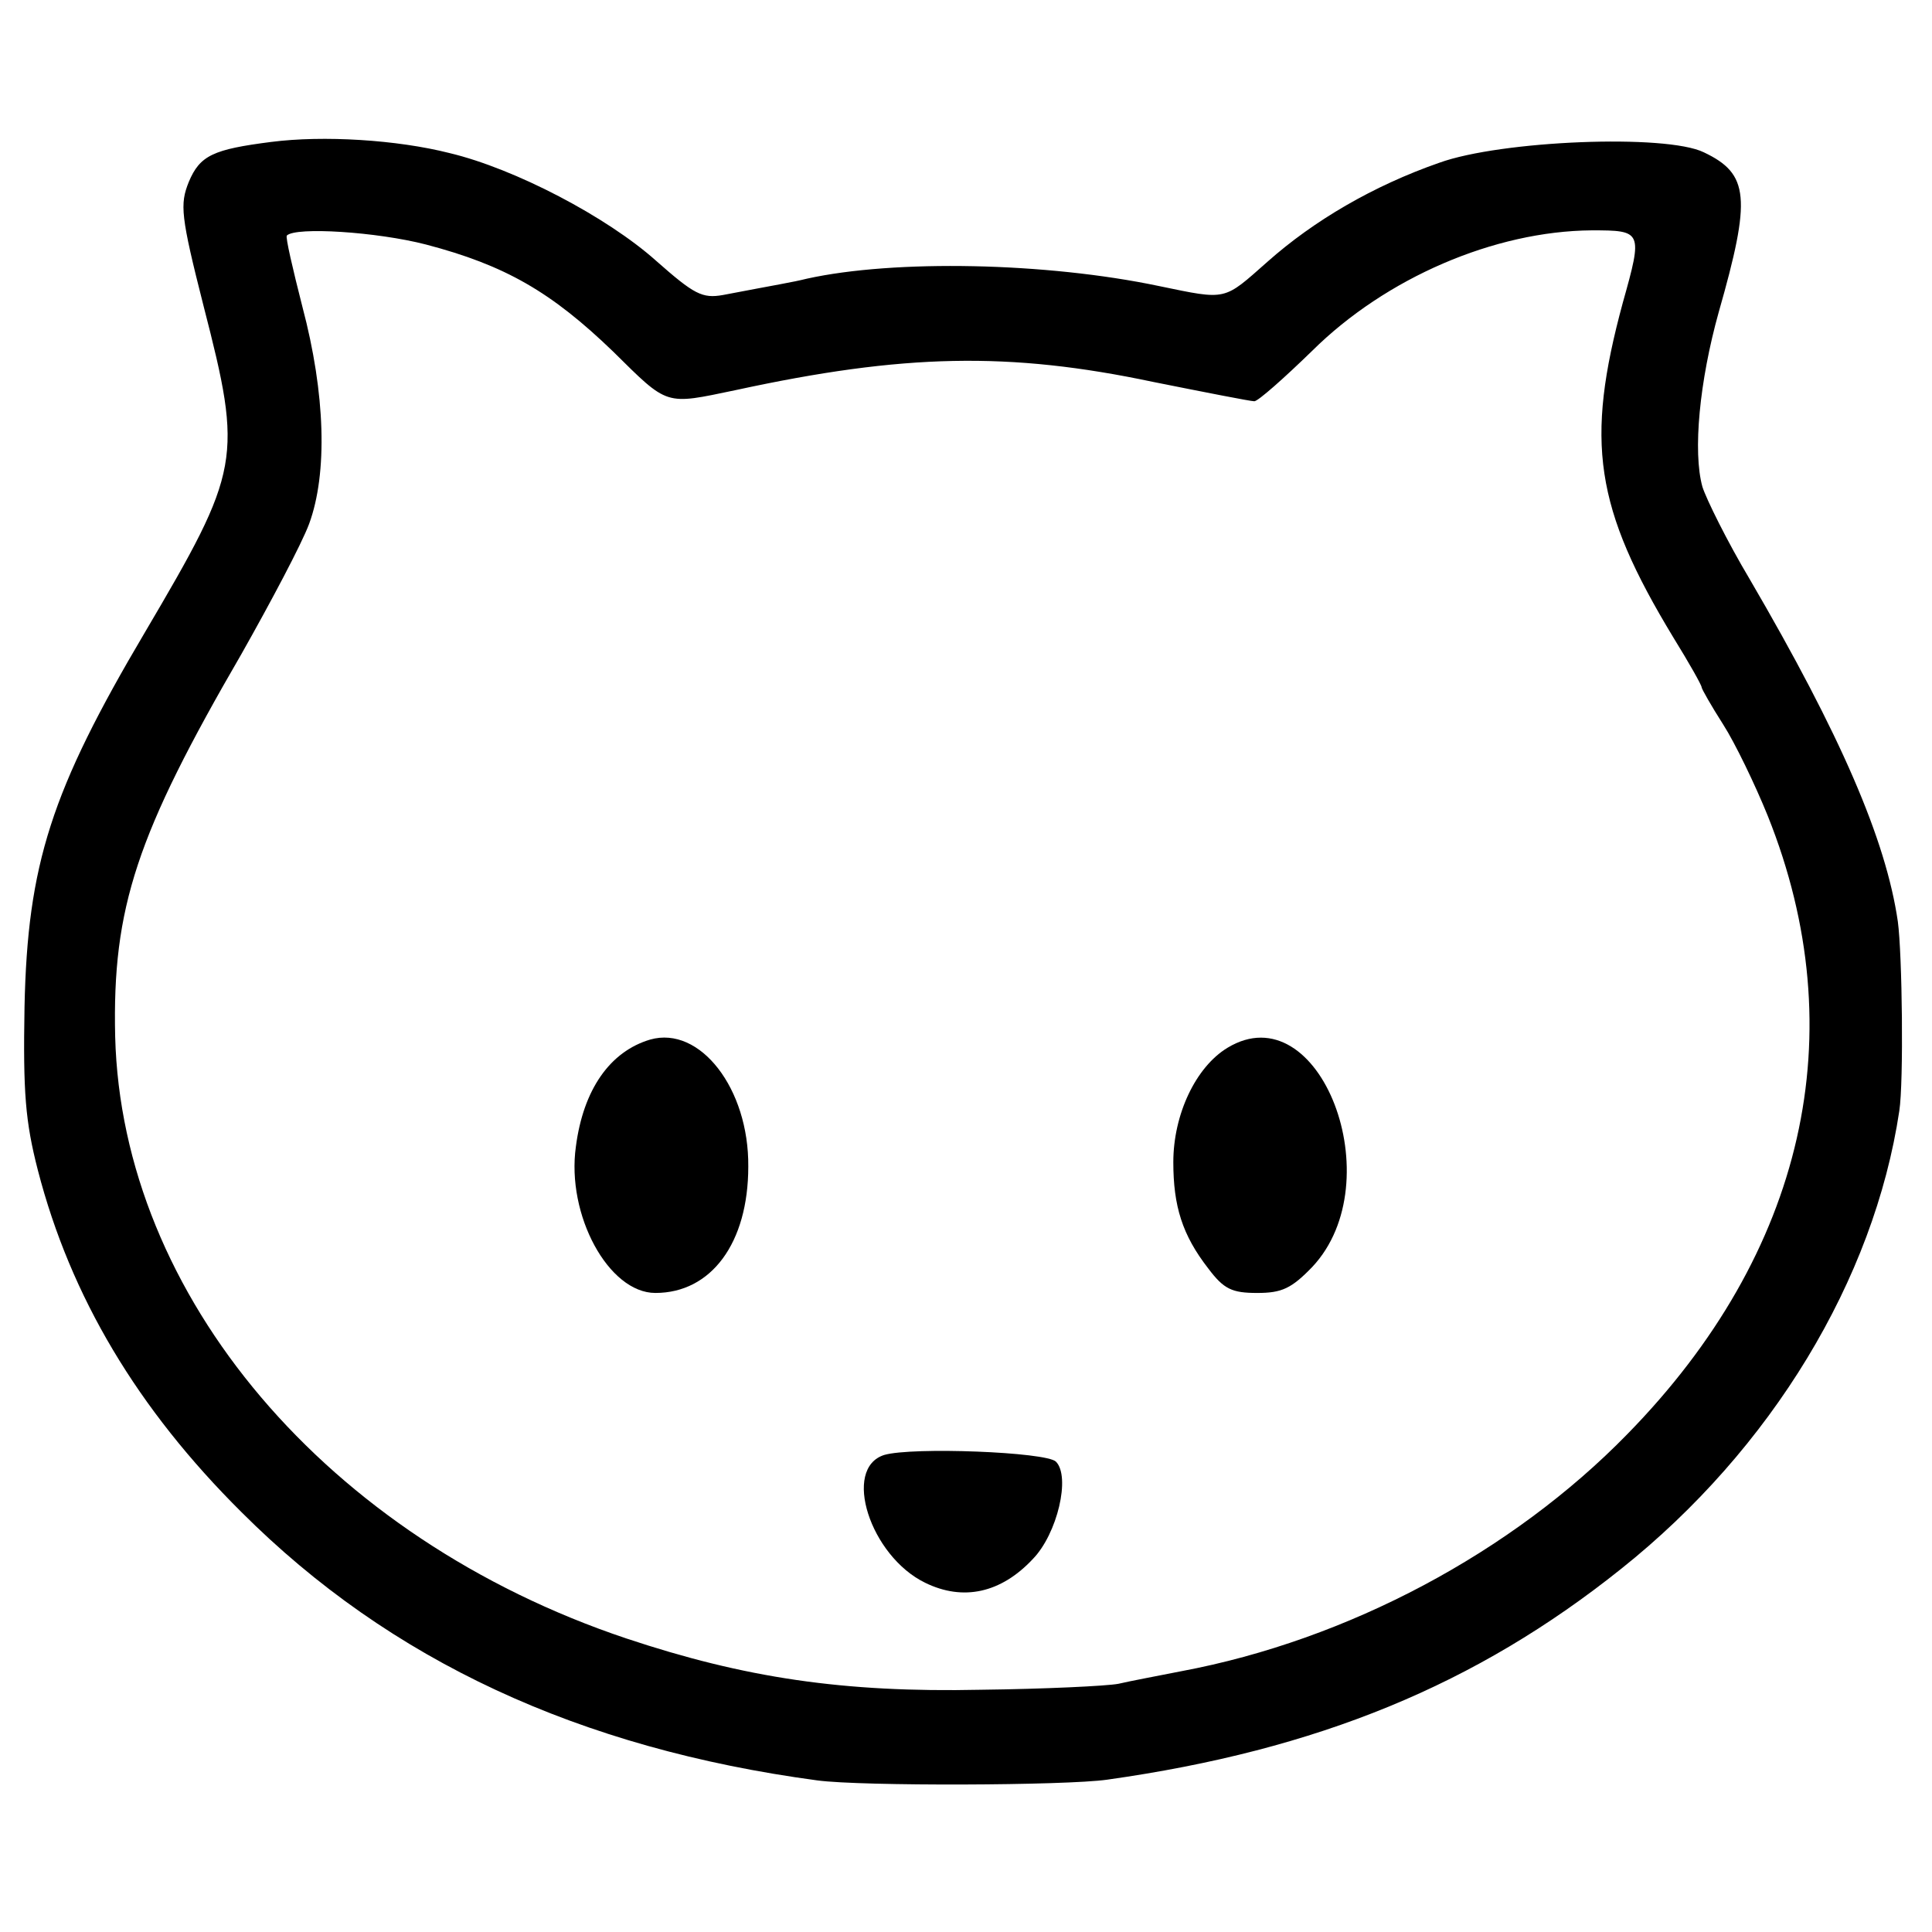
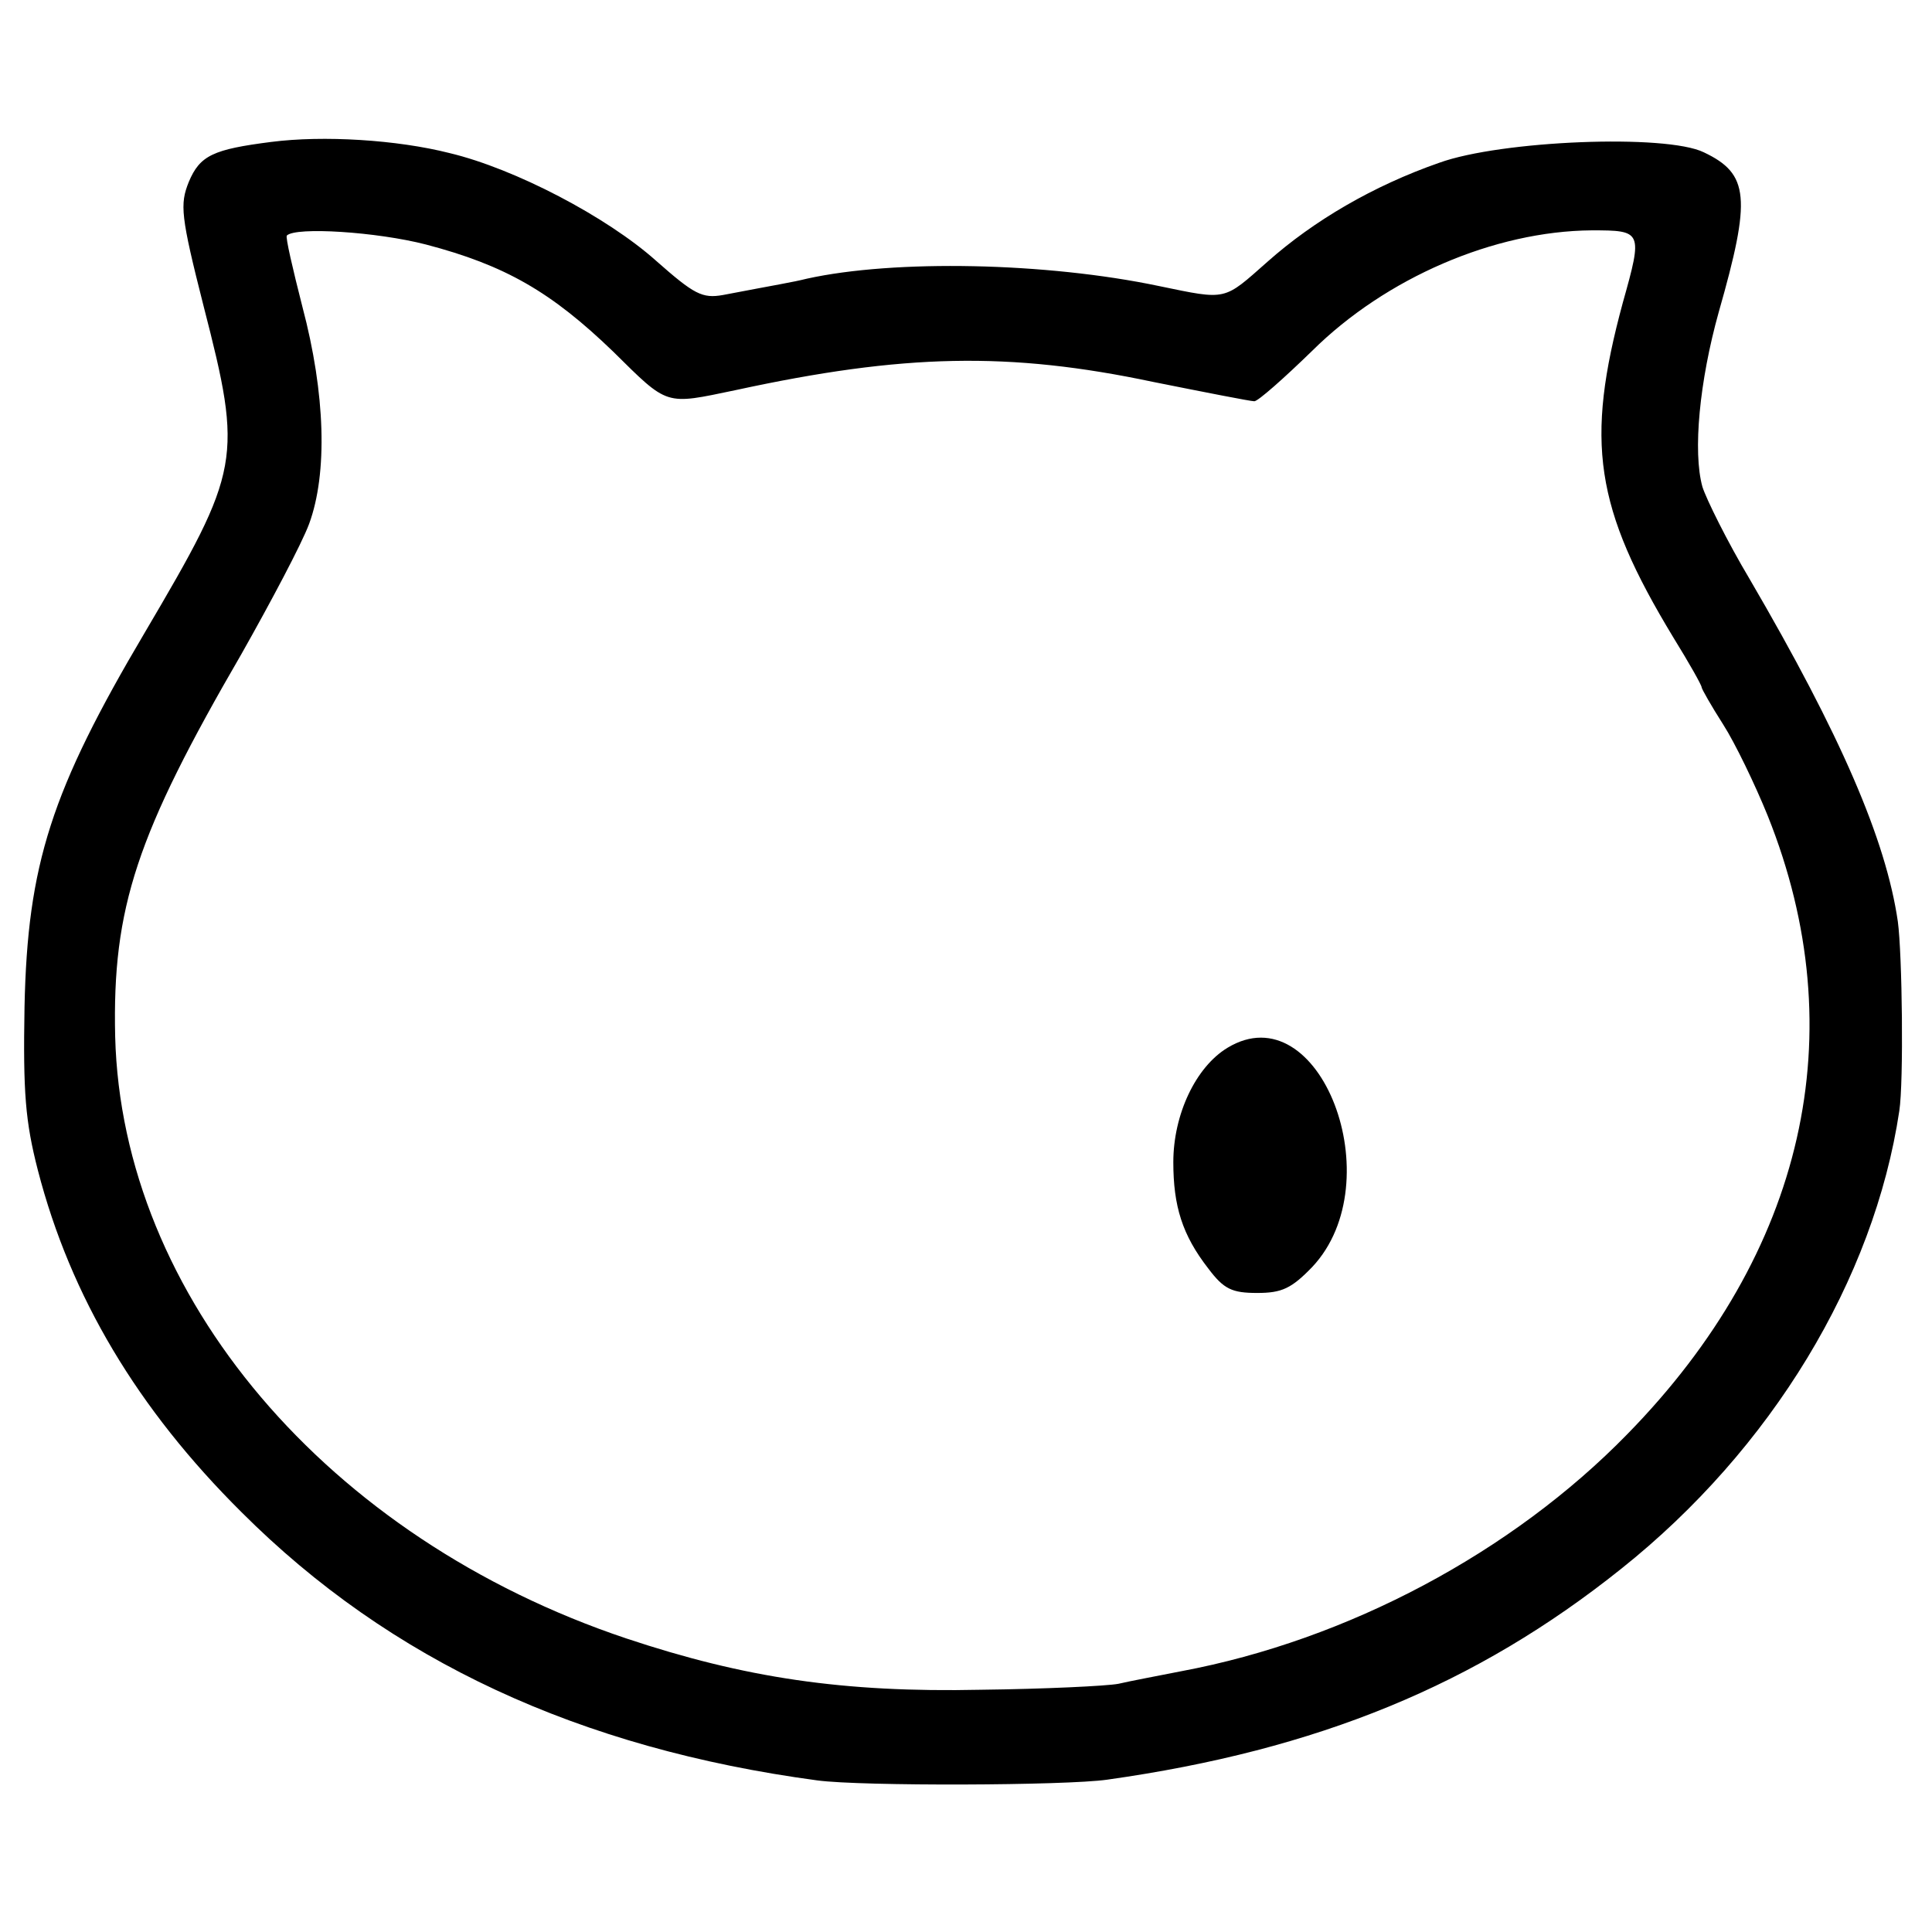
<svg xmlns="http://www.w3.org/2000/svg" version="1.0" width="260pt" height="260pt" viewBox="0 0 260 260" preserveAspectRatio="xMidYMid meet">
  <g transform="translate(0,260) scale(0.1,-0.1)" fill="#000000" stroke="none">
    <path d="M365 2409 c-78 -10 -96 -18 -111 -54 -12 -30 -11 -45 20 -167 53 -206 50 -220 -79 -439 -126 -213 -158 -312 -162 -504 -2 -115 1 -154 18 -220 44 -170 134 -321 274 -460 200 -200 455 -318 775 -361 60 -8 334 -7 390 1 284 40 497 128 692 284 202 161 340 389 374 616 6 39 4 211 -2 255 -16 110 -77 251 -199 460 -31 52 -59 109 -64 125 -13 47 -4 142 22 235 44 154 41 186 -20 215 -51 25 -273 16 -356 -14 -89 -31 -169 -78 -231 -133 -60 -53 -54 -52 -146 -33 -152 32 -356 36 -474 10 -20 -5 -40 -8 -113 -22 -28 -5 -39 1 -90 46 -66 59 -190 124 -278 145 -71 18 -170 24 -240 15z m208 -138 c107 -28 169 -64 252 -144 75 -74 69 -72 165 -52 226 49 368 52 562 11 70 -14 131 -26 136 -26 5 0 40 31 78 68 99 98 245 161 376 162 68 0 69 -1 42 -97 -51 -188 -38 -276 68 -451 21 -34 38 -64 38 -67 0 -2 13 -25 29 -50 16 -25 43 -81 60 -123 117 -292 50 -588 -189 -832 -155 -159 -376 -277 -600 -319 -30 -6 -68 -13 -85 -17 -16 -3 -100 -7 -185 -8 -185 -4 -318 16 -477 69 -403 135 -679 461 -688 810 -4 174 29 272 170 515 39 69 81 148 91 175 25 68 22 175 -9 292 -13 51 -23 94 -21 96 12 12 121 5 187 -12z" />
-     <path d="M875 1201 c-54 -16 -90 -67 -100 -144 -13 -92 44 -197 107 -197 75 0 125 67 125 170 1 105 -65 190 -132 171z" />
    <path d="M1652 1190 c-43 -26 -73 -90 -73 -154 0 -59 12 -98 47 -143 21 -28 32 -33 66 -33 33 0 46 6 74 35 108 115 10 370 -114 295z" />
-     <path d="M1190 642 c-57 -18 -19 -136 55 -172 51 -25 102 -14 145 32 33 34 51 111 31 131 -13 13 -193 20 -231 9z" />
  </g>
</svg>